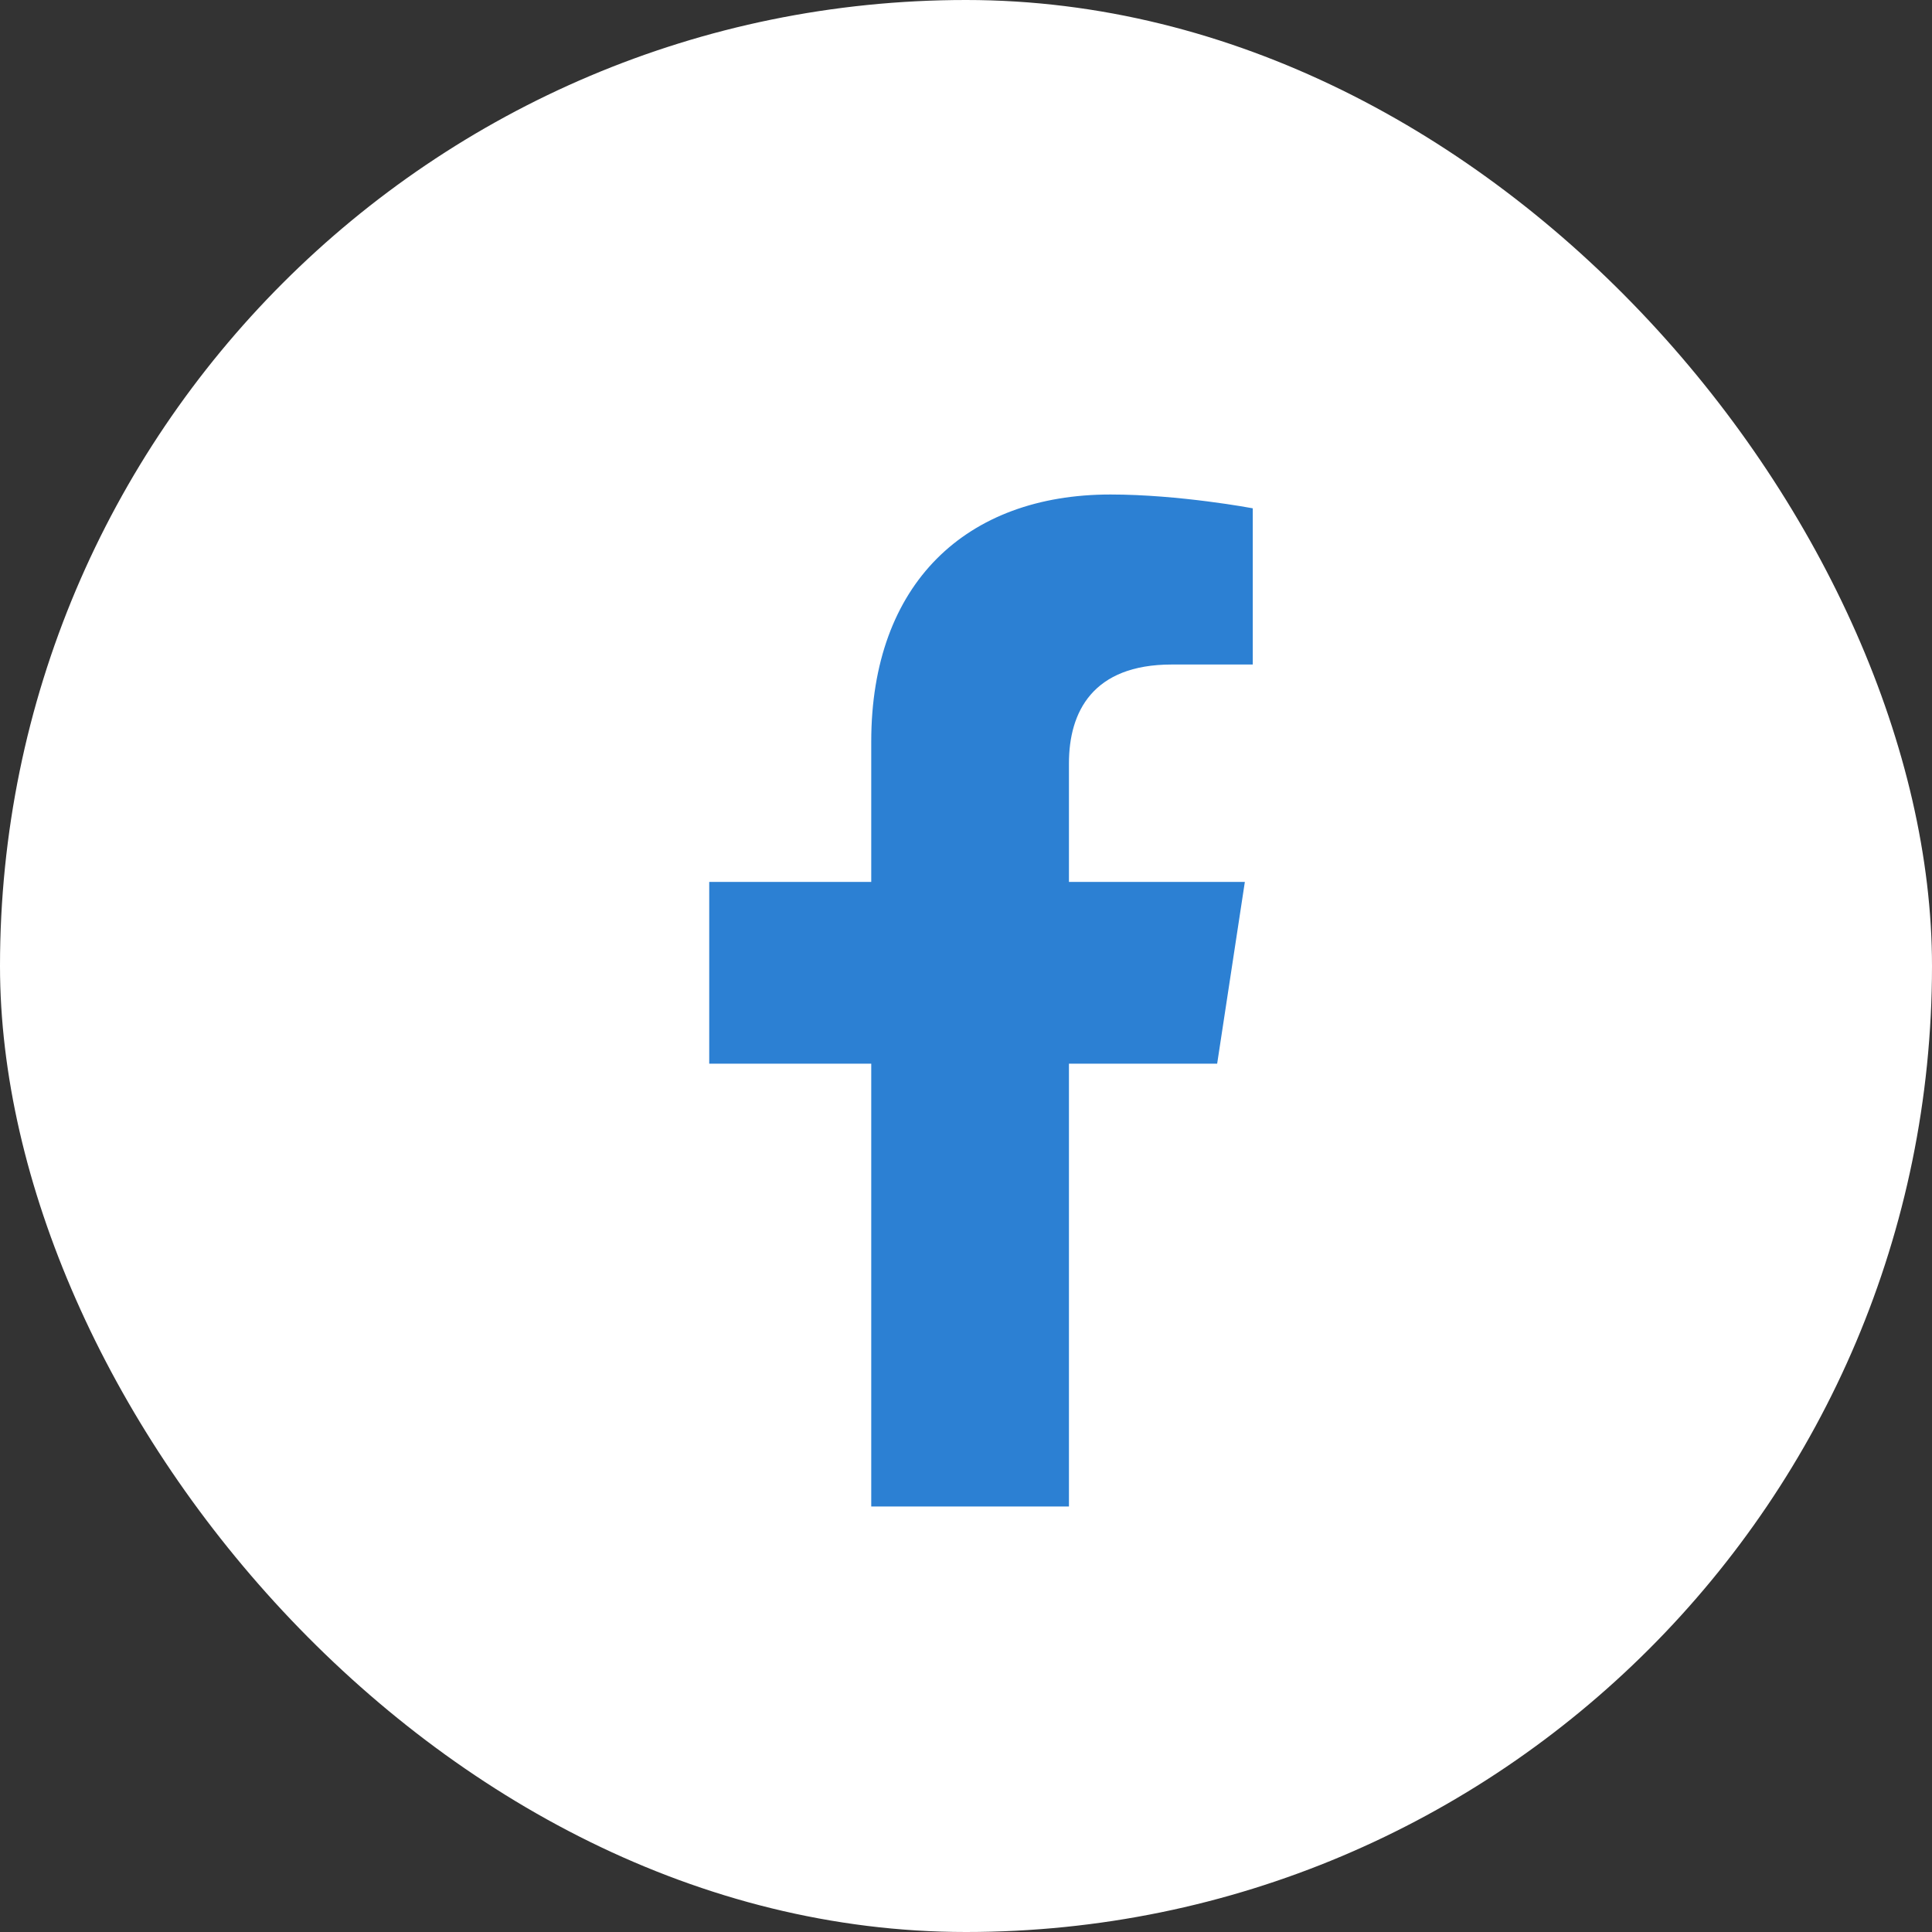
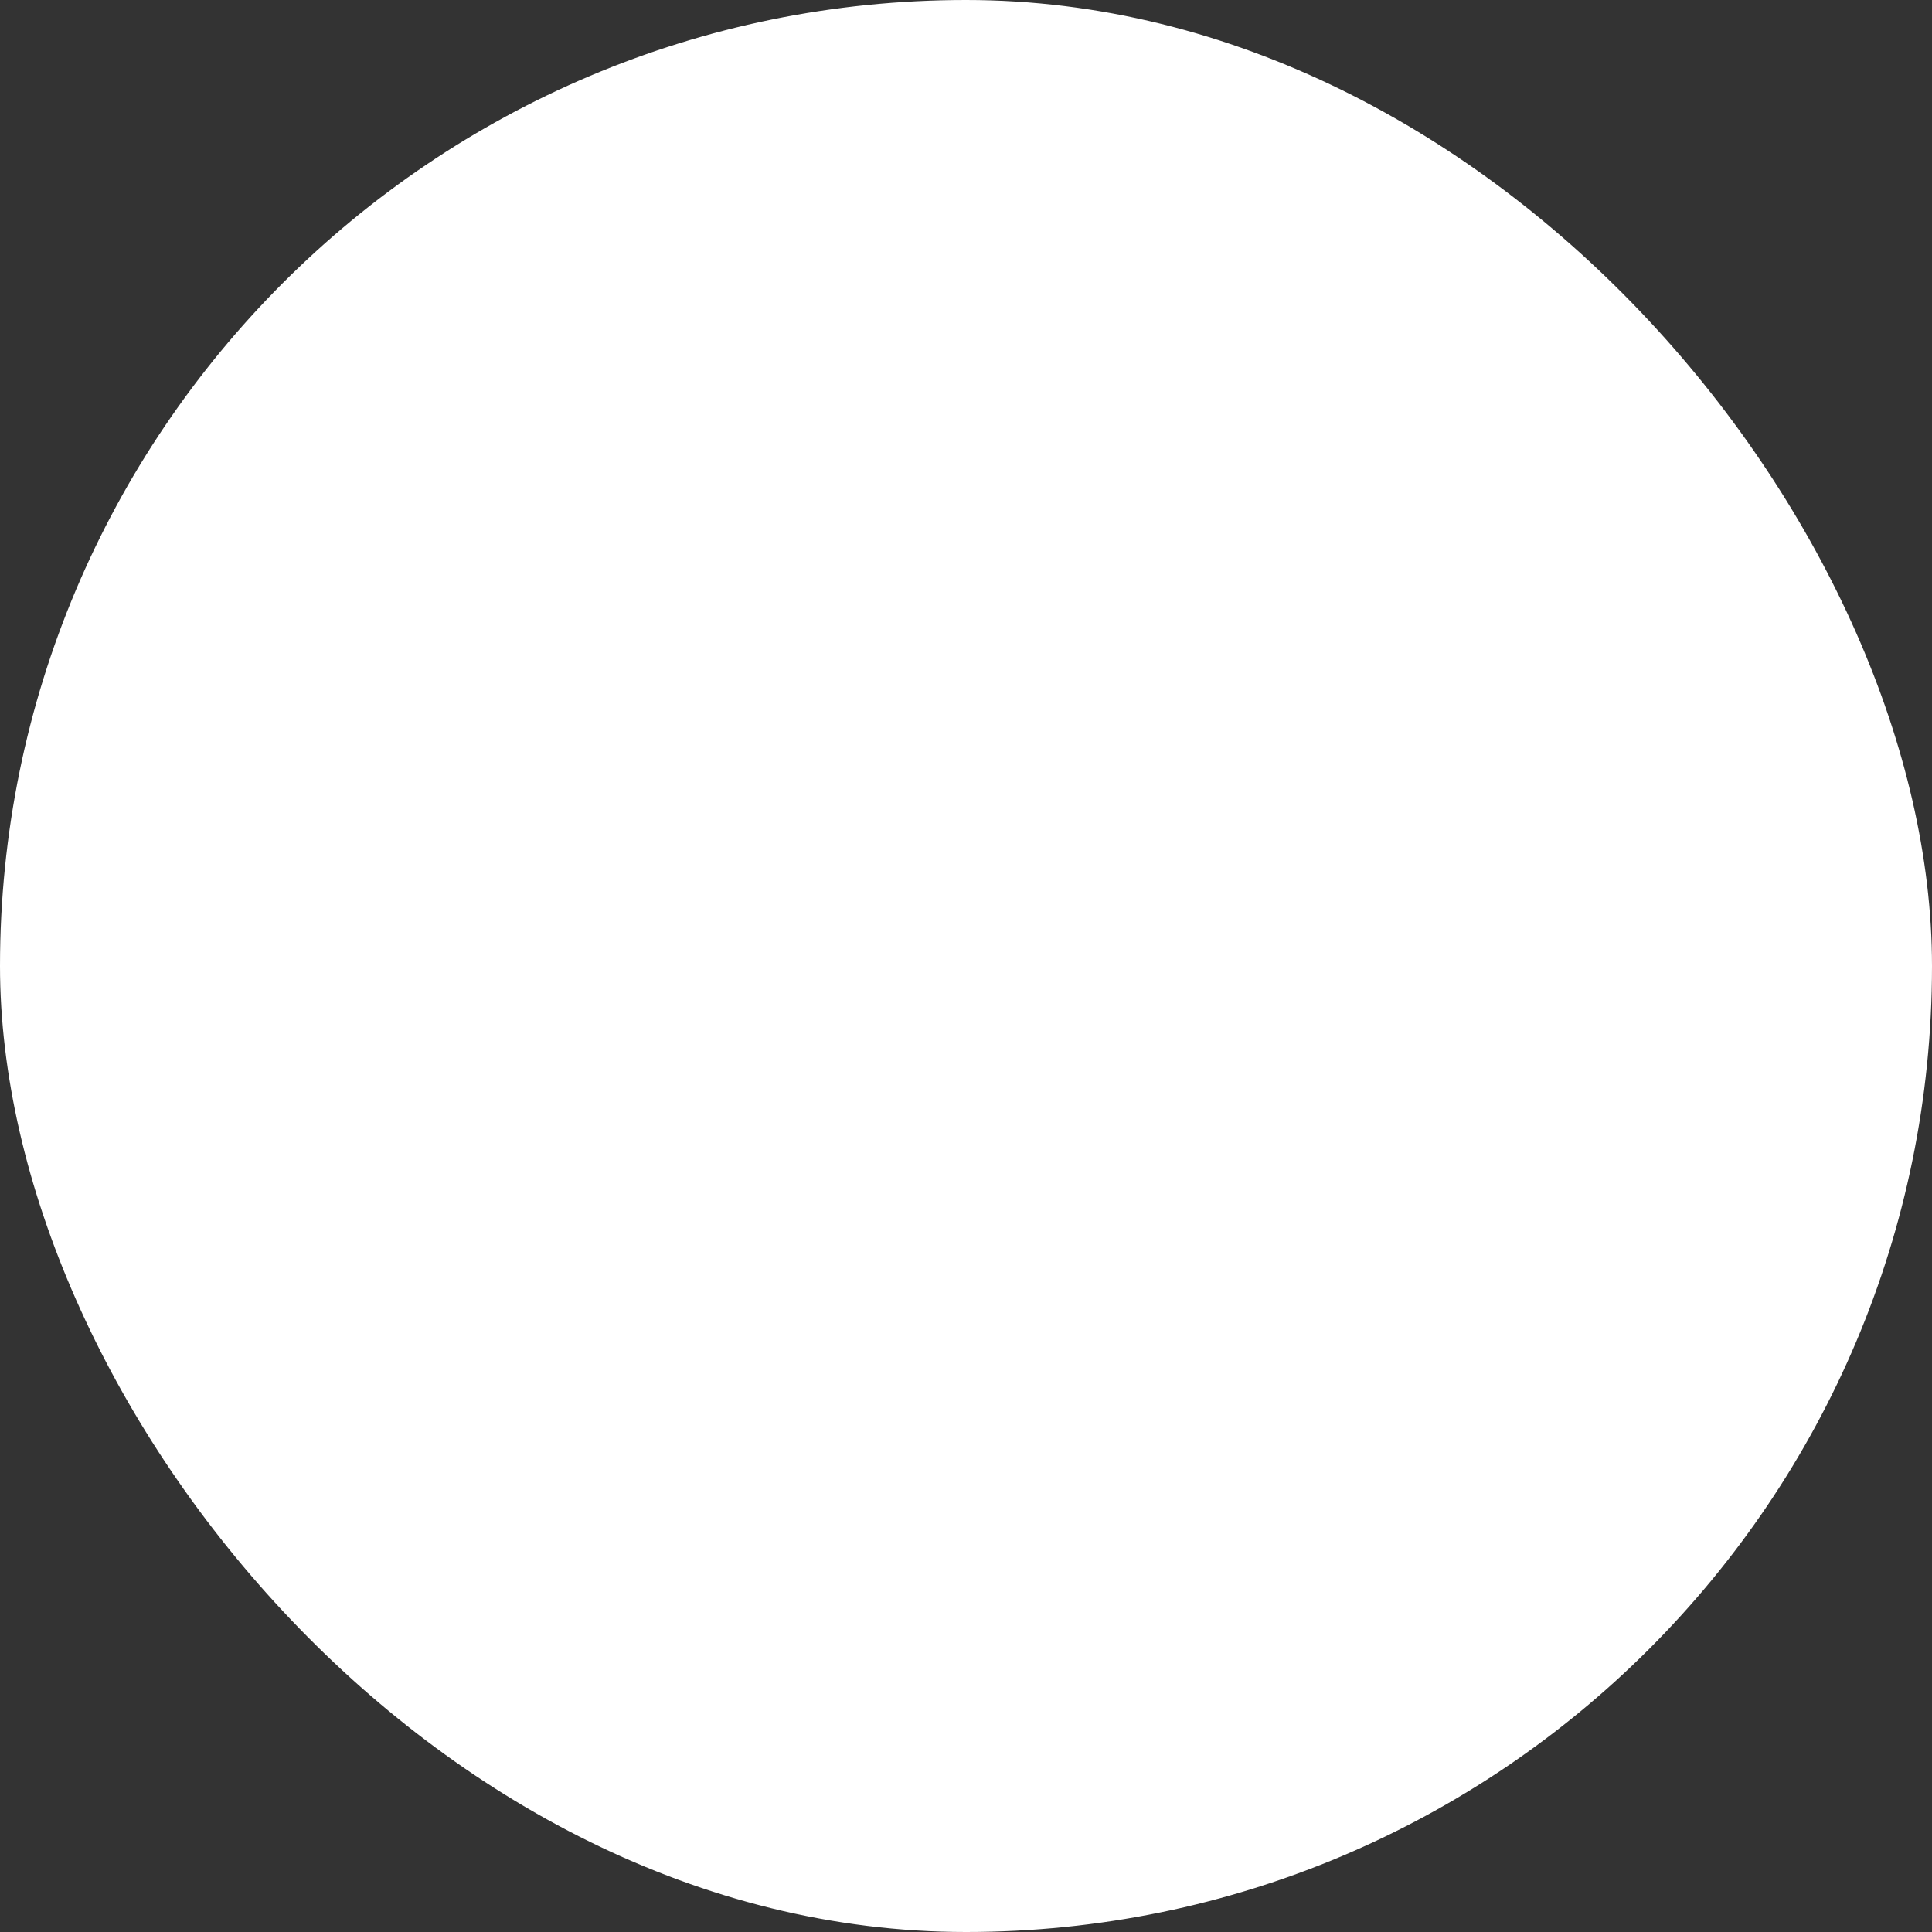
<svg xmlns="http://www.w3.org/2000/svg" width="21" height="21" viewBox="0 0 21 21" fill="none">
  <rect x="0" y="0" width="21" height="21" fill="#333333" stroke="none" />
  <rect width="21" height="21" rx="10.5" fill="white" />
-   <path d="M13.23 11.562H11.619V16.375H9.47V11.562H7.709V9.586H9.47V8.061C9.47 6.342 10.502 5.375 12.07 5.375C12.822 5.375 13.617 5.525 13.617 5.525V7.223H12.736C11.877 7.223 11.619 7.738 11.619 8.297V9.586H13.531L13.23 11.562Z" fill="#2C80D3" />
</svg>